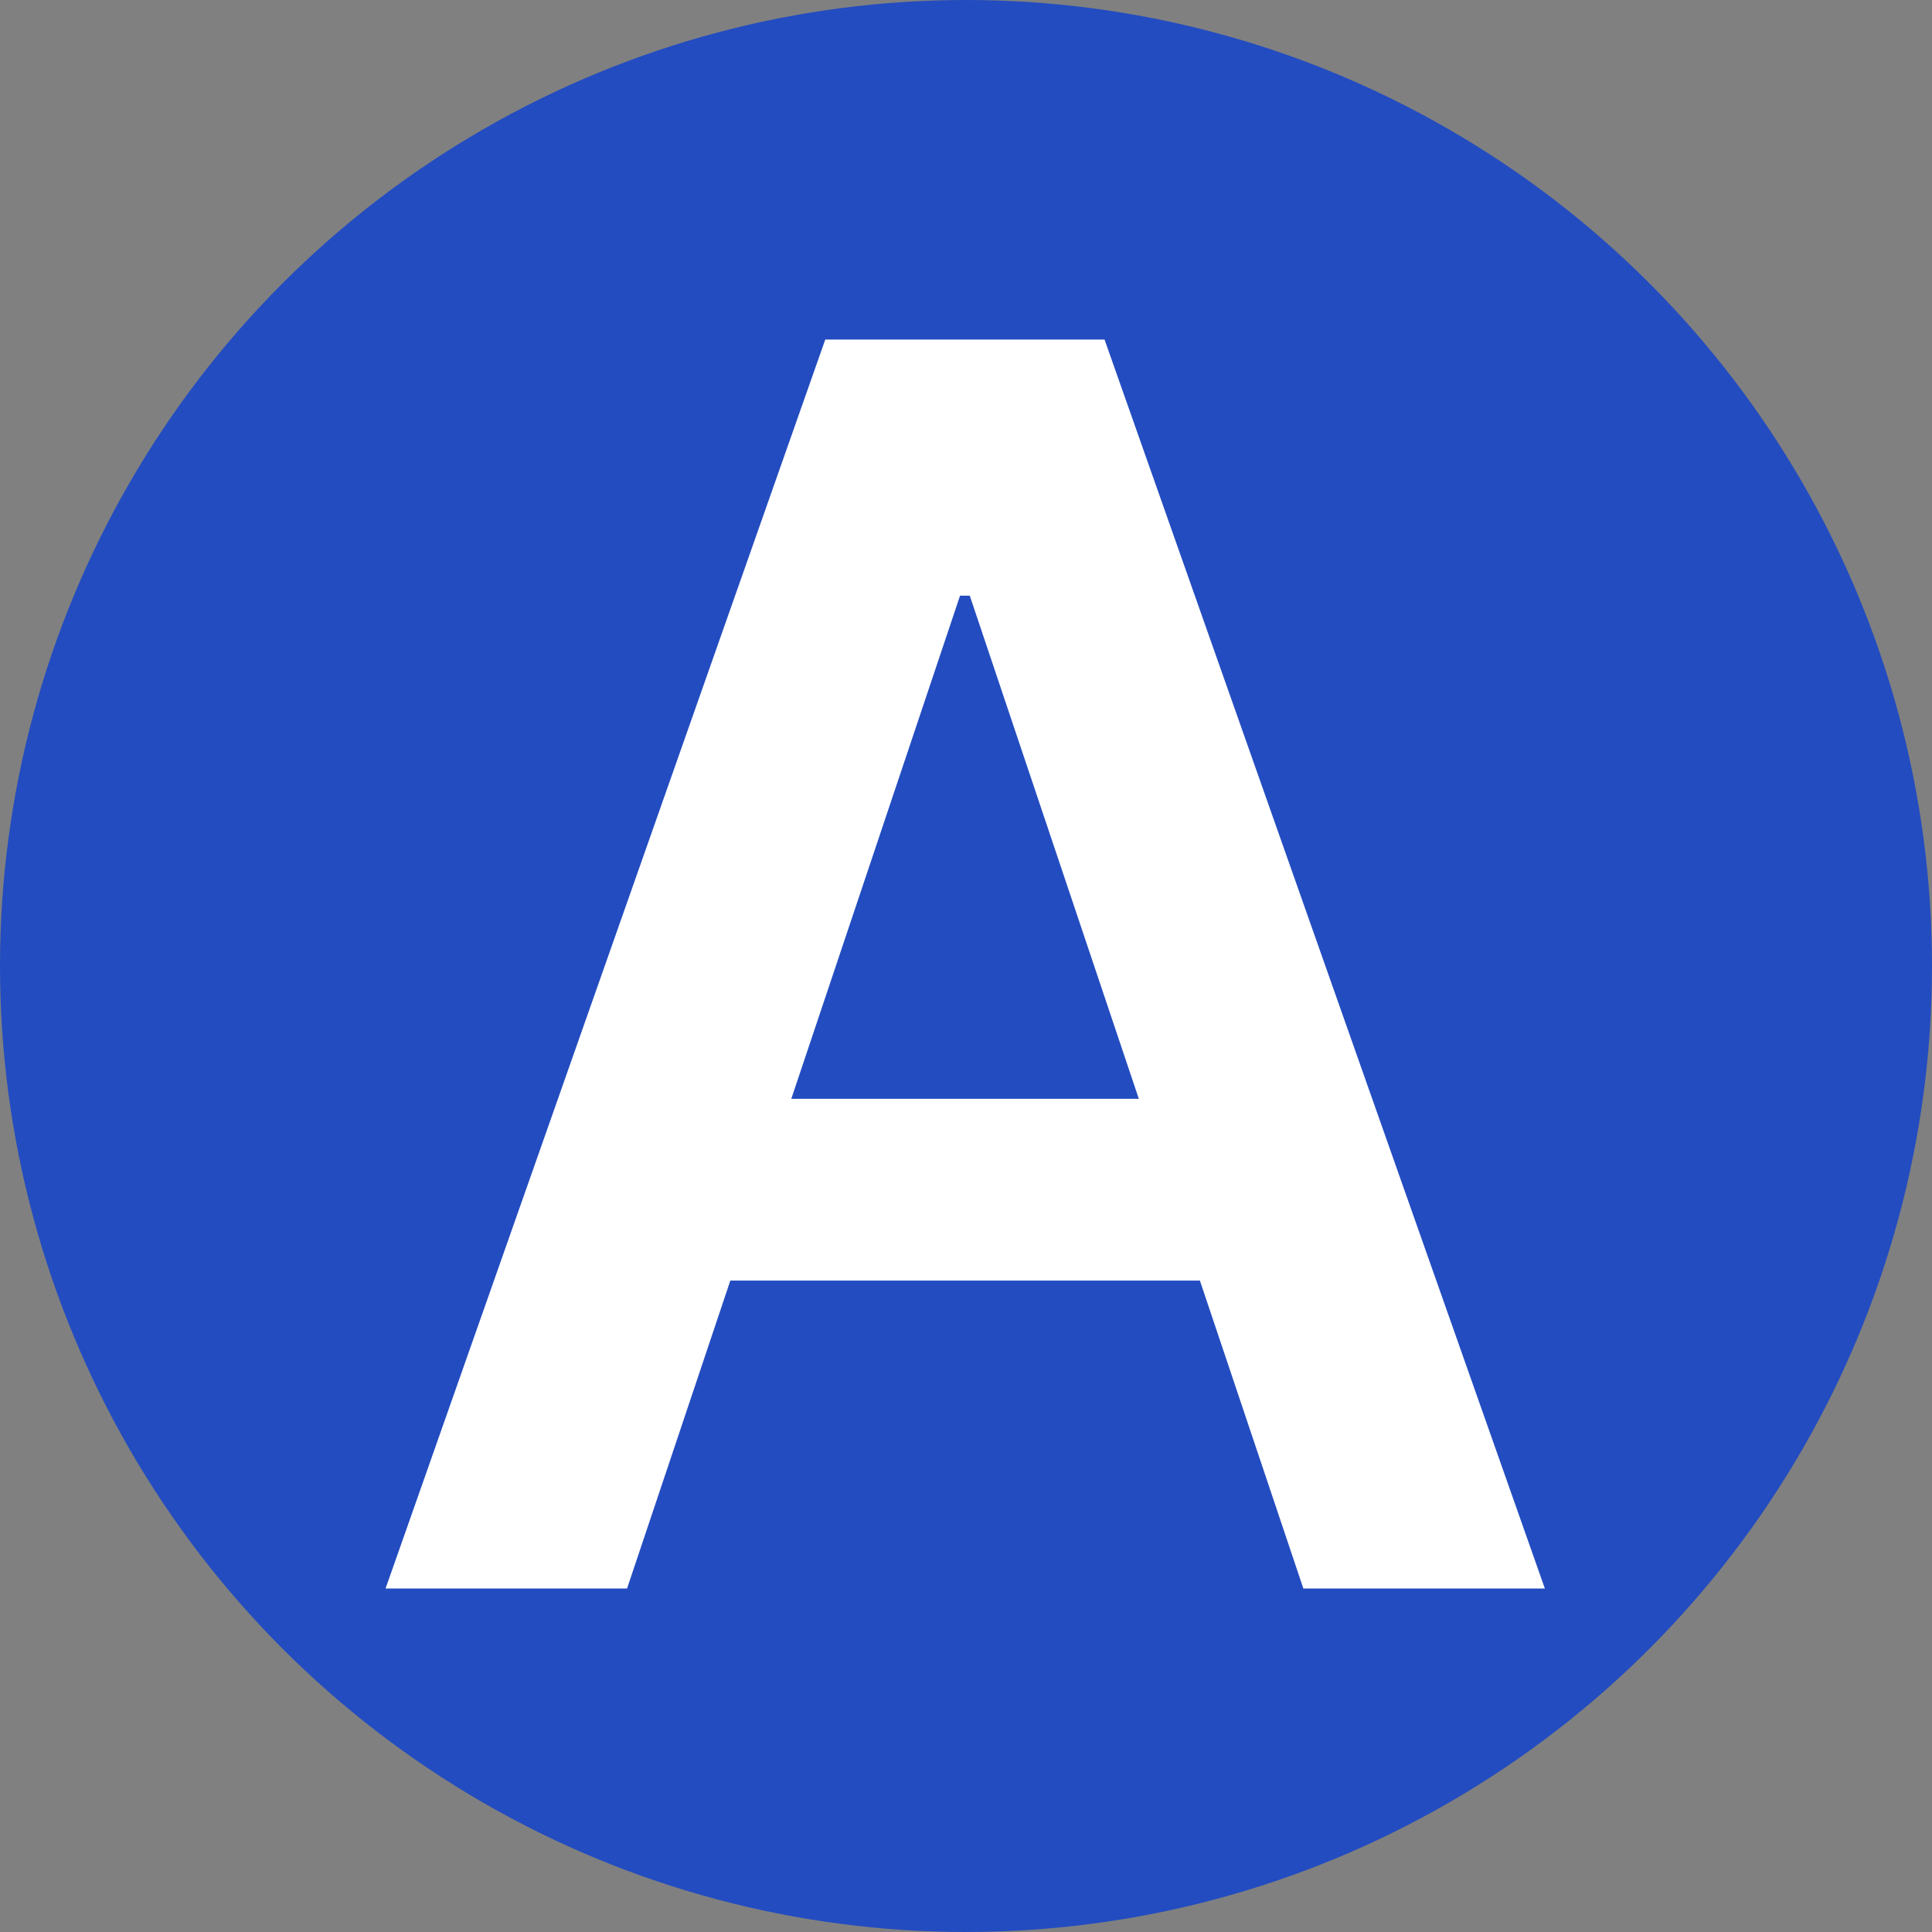
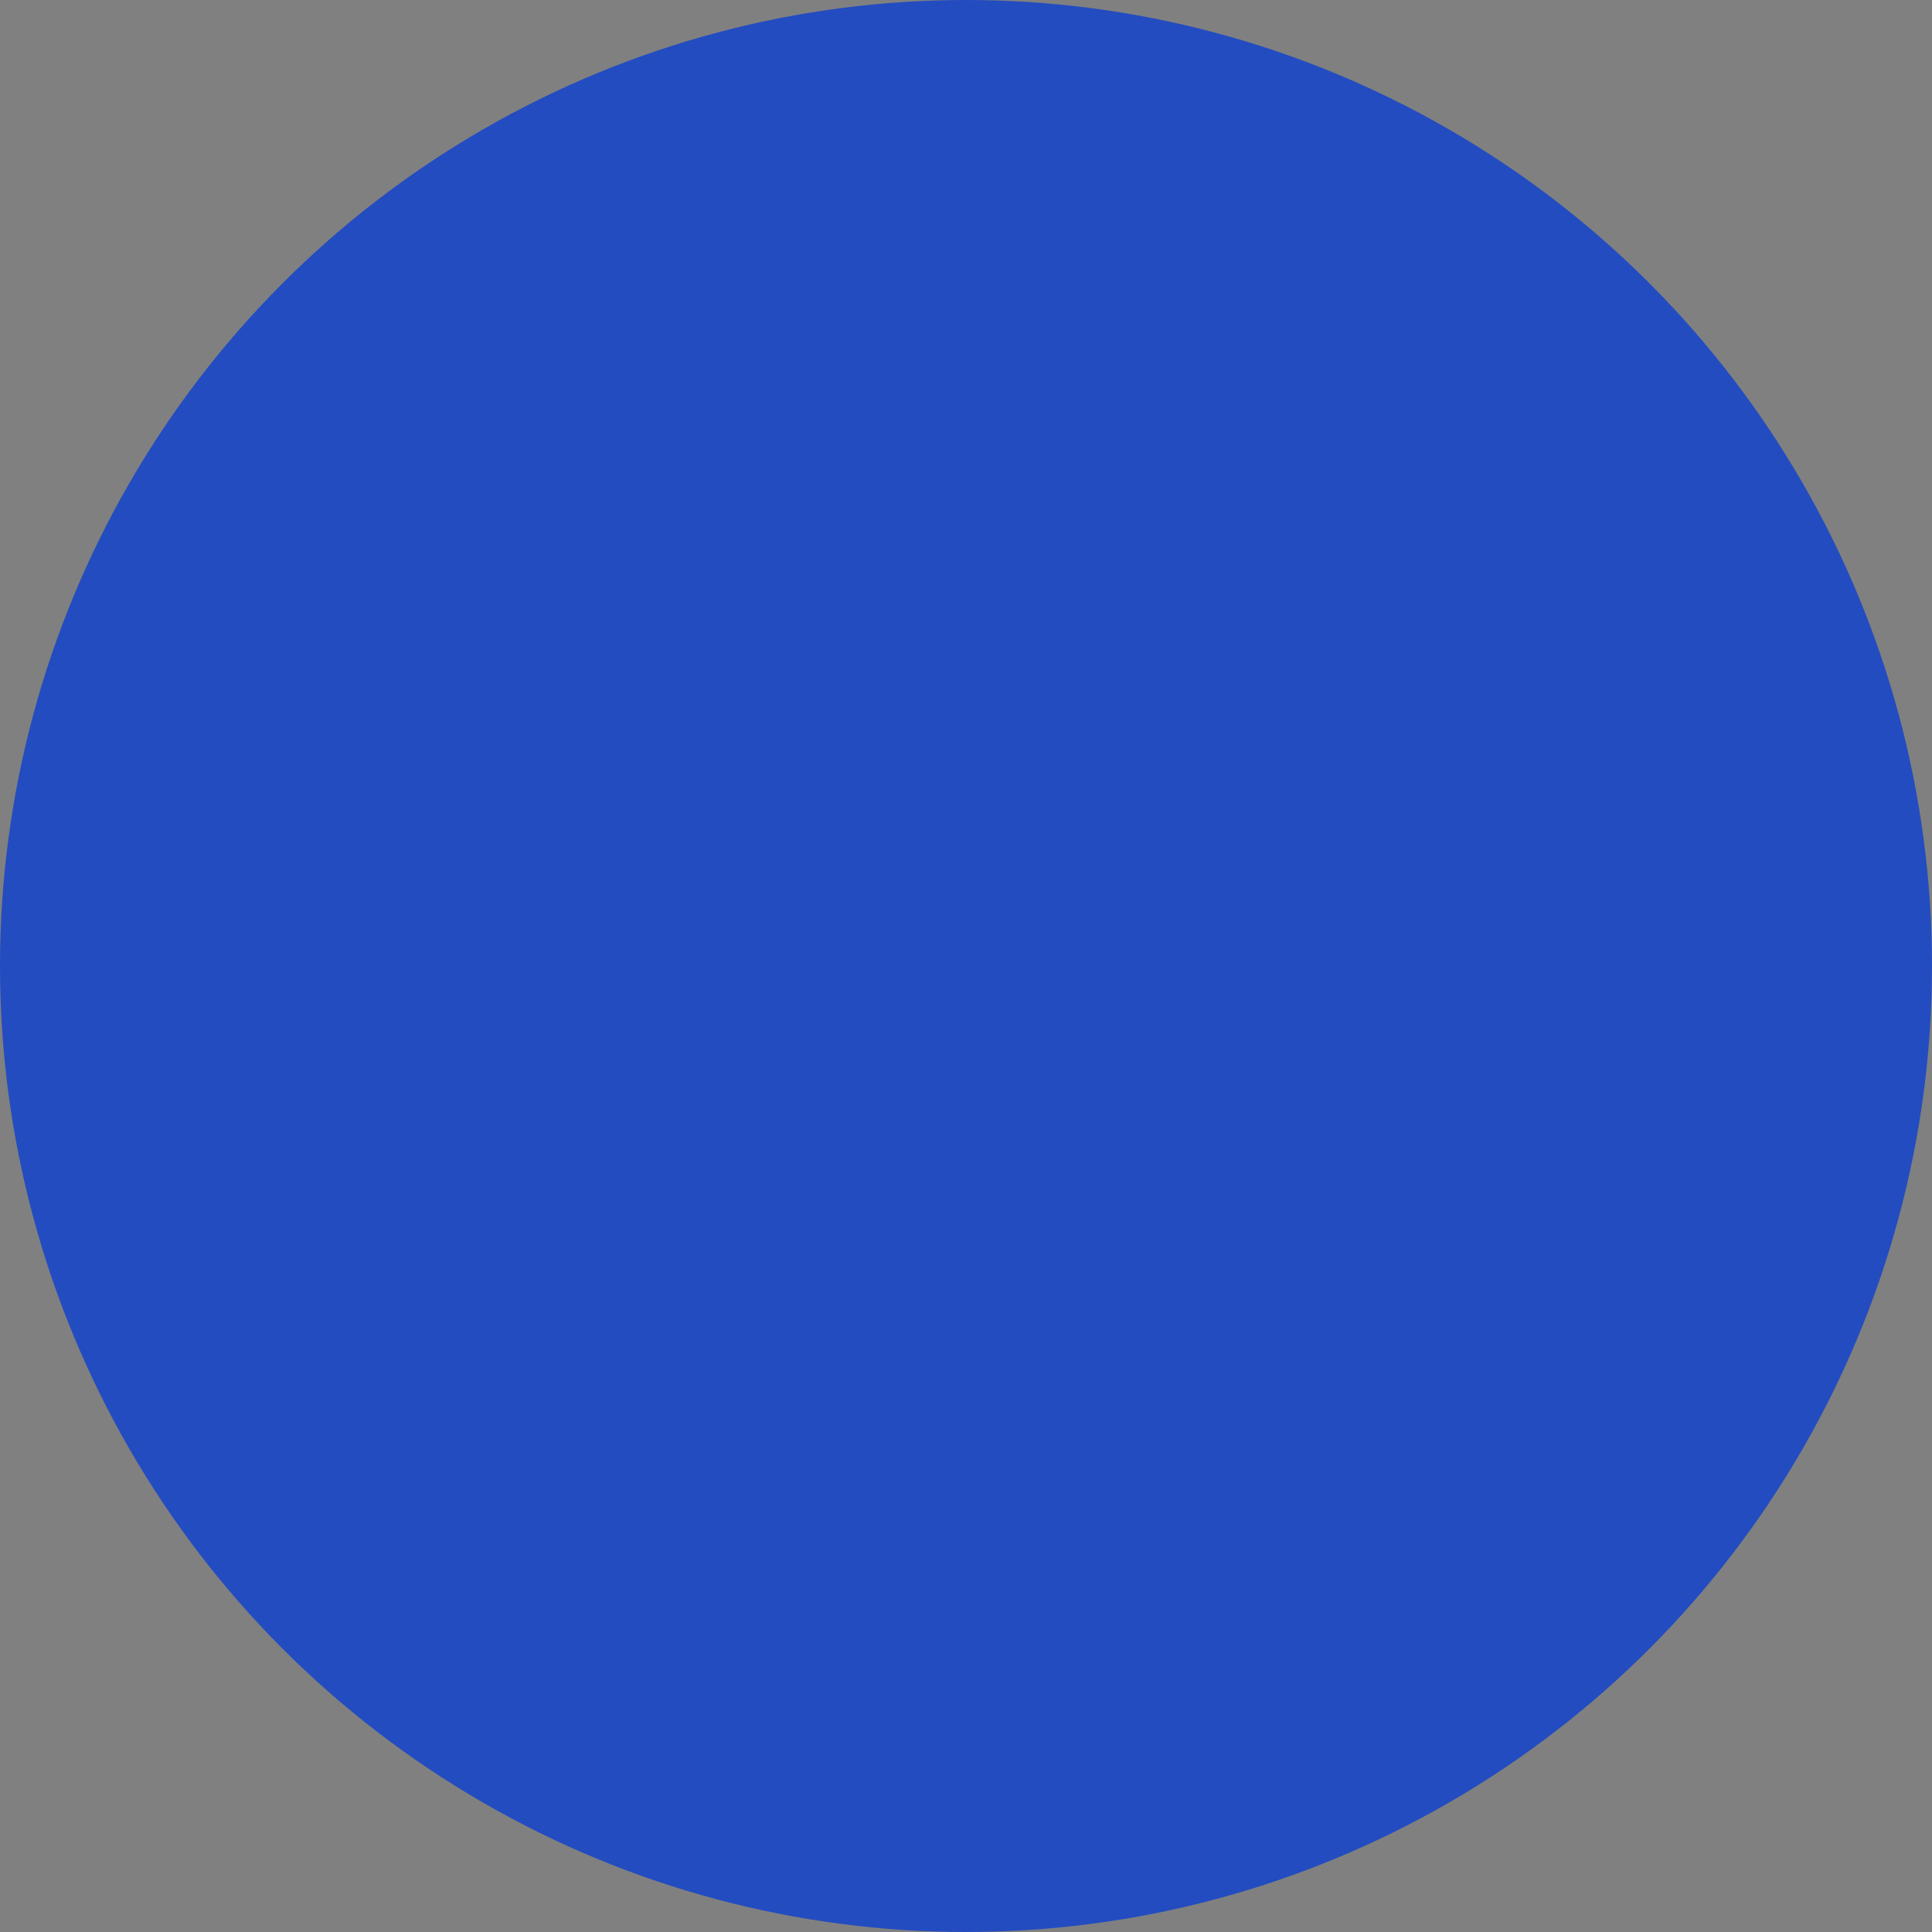
<svg xmlns="http://www.w3.org/2000/svg" width="45" height="45" viewBox="0 0 45 45" fill="none">
  <rect x="0" y="0" width="45" height="45" fill="#808080" stroke="none" />
  <circle cx="22.5" cy="22.5" r="22.5" fill="#234CC0" />
-   <path d="M14.605 37H8.98L19.222 7.909H25.727L35.983 37H30.358L22.588 13.875H22.361L14.605 37ZM14.79 25.594H30.131V29.827H14.79V25.594Z" fill="white" />
</svg>